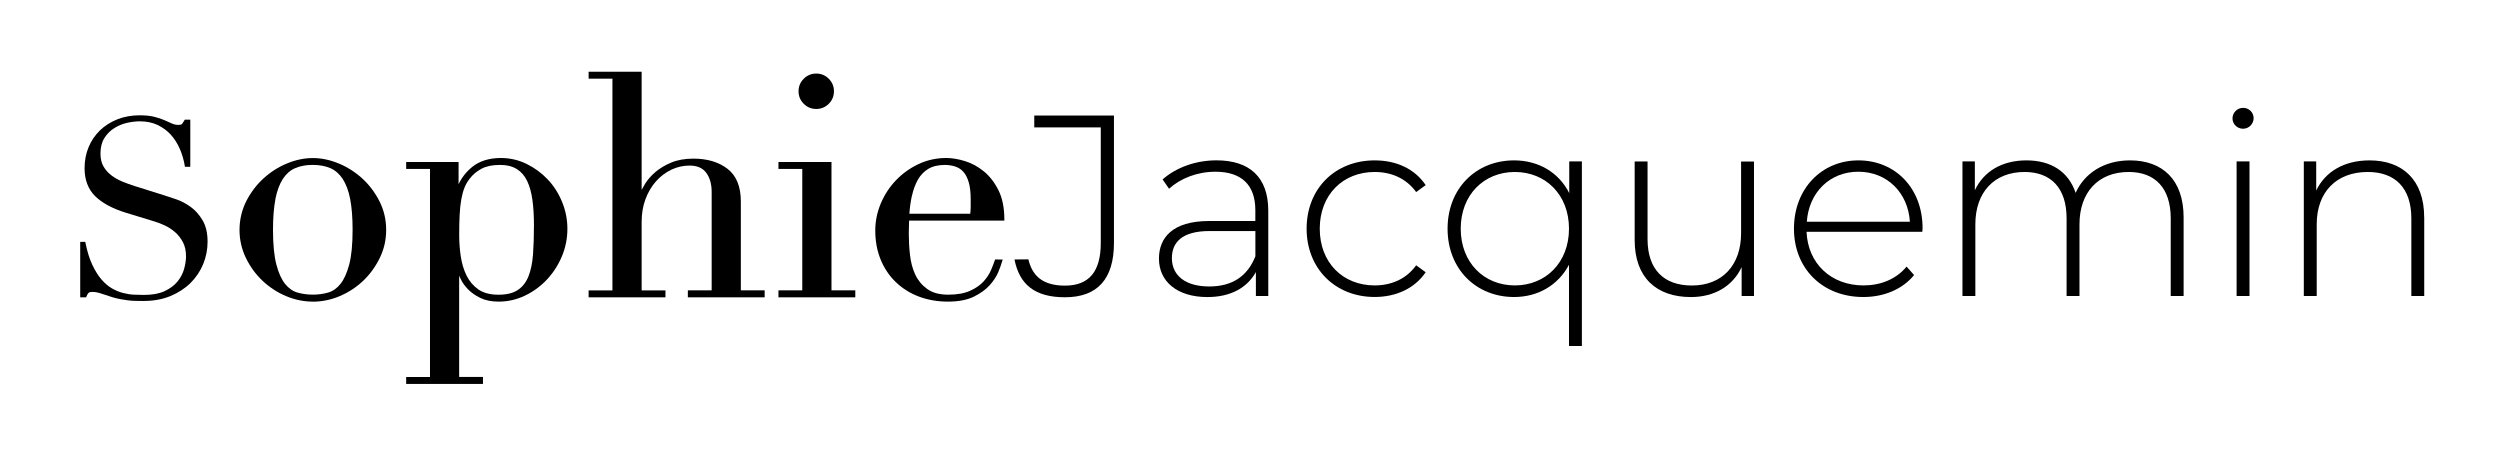
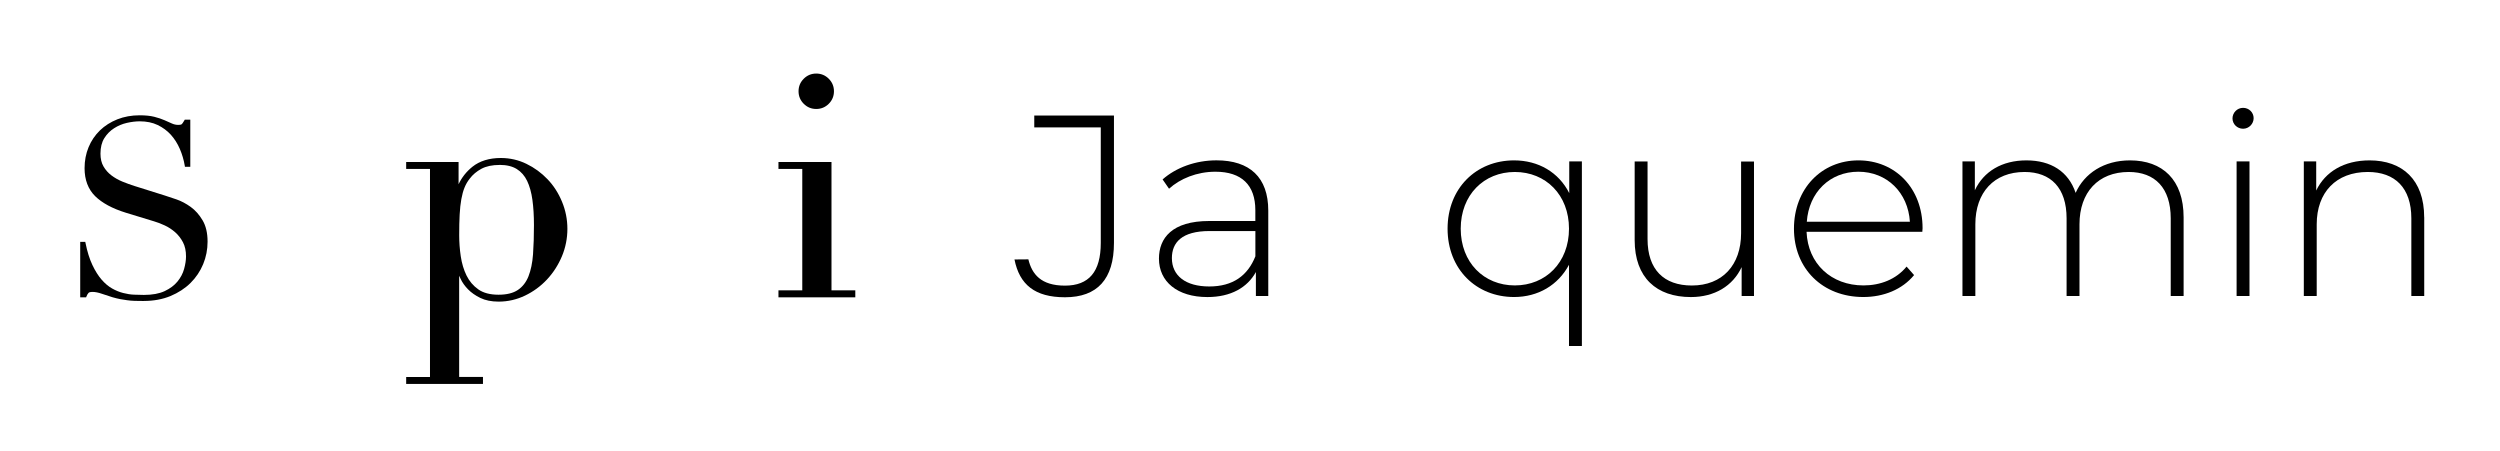
<svg xmlns="http://www.w3.org/2000/svg" width="2560" zoomAndPan="magnify" viewBox="0 0 1920 346.5" height="462" preserveAspectRatio="xMidYMid meet" version="1.0">
  <path fill="#000000" d="M 110.496 231.164 C 107.828 231.164 105.512 231.164 103.488 231.066 C 101.43 231.004 99.504 230.844 97.734 230.586 C 95.934 230.328 94.199 230.039 92.43 229.75 C 90.566 229.395 88.574 228.914 86.453 228.301 C 83.59 227.434 80.957 226.566 78.289 225.633 C 75.523 224.668 73.078 224.188 71.086 224.188 C 69.094 224.188 68.289 224.605 67.969 224.992 C 67.359 225.664 66.812 226.566 66.395 227.691 L 66.137 228.336 L 61.605 228.336 L 61.605 185.77 L 65.496 185.77 L 65.656 186.57 C 67.004 193.289 68.805 198.98 70.957 203.516 C 73.113 208.078 75.523 211.875 78.062 214.801 C 80.633 217.727 83.332 220.008 86.098 221.551 C 88.863 223.125 91.723 224.285 94.617 225.023 C 97.508 225.762 100.305 226.211 102.91 226.309 C 105.609 226.406 108.117 226.5 110.496 226.5 C 116.988 226.5 122.355 225.504 126.469 223.574 C 130.617 221.613 133.93 219.141 136.309 216.215 C 138.719 213.258 140.453 210.008 141.387 206.57 C 142.352 203.062 142.863 199.848 142.863 196.922 C 142.863 192.711 142.094 189.047 140.516 186.059 C 138.941 183.066 136.918 180.465 134.508 178.34 C 132.062 176.219 129.395 174.449 126.535 173.133 C 123.641 171.781 120.879 170.723 118.305 169.98 L 96.609 163.359 C 86.324 160.176 78.414 155.902 73.082 150.66 C 67.68 145.324 64.949 138.09 64.949 129.184 C 64.949 123.43 65.977 117.996 68.035 113.043 C 70.059 108.125 73.016 103.785 76.746 100.152 C 80.473 96.551 84.973 93.691 90.148 91.633 C 95.355 89.574 101.109 88.547 107.215 88.547 C 111.684 88.547 115.477 88.934 118.5 89.703 C 121.551 90.477 124.094 91.344 126.309 92.309 L 132.031 94.848 C 133.605 95.555 135.18 95.91 136.82 95.91 C 138.781 95.91 139.359 95.555 139.488 95.457 C 139.809 95.203 140.422 94.496 141.609 92.438 L 141.898 91.922 L 146.145 91.922 L 146.145 128.09 L 142.027 128.09 L 141.898 127.254 C 141.16 122.816 139.875 118.477 138.105 114.363 C 136.34 110.281 134.023 106.613 131.227 103.496 C 128.43 100.41 125.023 97.902 121.07 96.004 C 117.148 94.109 112.488 93.176 107.281 93.176 C 104.387 93.176 101.078 93.562 97.477 94.367 C 93.941 95.168 90.629 96.551 87.641 98.48 C 84.621 100.41 82.082 102.949 80.121 106.102 C 78.16 109.188 77.164 113.207 77.164 118.027 C 77.164 121.887 77.934 125.164 79.477 127.801 C 81.02 130.469 83.043 132.785 85.551 134.68 C 88.059 136.578 90.887 138.188 94.004 139.473 C 97.219 140.789 100.434 141.945 103.617 142.945 L 126.438 150.113 C 128.816 150.887 131.871 151.883 135.535 153.137 C 139.266 154.422 142.93 156.383 146.465 158.922 C 150.031 161.496 153.086 164.965 155.594 169.211 C 158.133 173.484 159.418 178.984 159.418 185.574 C 159.418 191.586 158.293 197.406 156.043 202.84 C 153.793 208.273 150.516 213.16 146.305 217.34 C 142.094 221.484 136.918 224.863 130.906 227.371 C 124.895 229.844 118.051 231.133 110.527 231.133 Z M 110.496 231.164 " fill-opacity="1" fill-rule="nonzero" />
-   <path fill="#000000" d="M 240.258 231.645 C 233.188 231.645 226.18 230.168 219.43 227.305 C 212.711 224.41 206.637 220.426 201.461 215.473 C 196.254 210.555 192.012 204.641 188.797 197.984 C 185.582 191.328 183.945 184.098 183.945 176.539 C 183.945 168.984 185.711 161.238 189.152 154.453 C 192.621 147.703 197.09 141.82 202.426 136.965 C 207.793 132.078 213.871 128.219 220.523 125.488 C 233.797 120.02 246.656 120.02 259.996 125.488 C 266.648 128.219 272.723 132.078 278.094 136.965 C 283.461 141.82 287.93 147.703 291.367 154.453 C 294.84 161.238 296.574 168.664 296.574 176.539 C 296.574 184.418 294.938 191.297 291.723 197.984 C 288.508 204.641 284.266 210.523 279.055 215.508 C 273.848 220.488 267.805 224.477 261.09 227.336 C 254.34 230.23 247.332 231.68 240.258 231.68 Z M 211.555 152.812 C 210.301 159.18 209.66 167.121 209.66 176.477 C 209.66 187.566 210.527 196.508 212.23 203.062 C 213.902 209.527 216.184 214.574 218.914 218.016 C 221.648 221.391 224.832 223.641 228.398 224.668 C 235.793 226.824 244.664 226.824 252.055 224.668 C 255.625 223.641 258.805 221.391 261.508 218.016 C 264.238 214.605 266.488 209.559 268.223 203.062 C 269.93 196.57 270.797 187.633 270.797 176.477 C 270.797 167.121 270.152 159.148 268.93 152.812 C 267.711 146.578 265.781 141.402 263.242 137.48 C 260.734 133.652 257.586 130.855 253.824 129.184 C 250 127.512 245.402 126.645 240.227 126.645 C 235.051 126.645 230.457 127.48 226.598 129.184 C 222.836 130.824 219.688 133.621 217.18 137.48 C 214.672 141.402 212.746 146.547 211.492 152.812 Z M 211.555 152.812 " fill-opacity="1" fill-rule="nonzero" />
  <path fill="#000000" d="M 370.922 294.852 L 311.941 294.852 L 311.941 289.516 L 330.23 289.516 L 330.23 129.762 L 311.941 129.762 L 311.941 124.426 L 352.184 124.426 L 352.184 141.496 C 354.66 136.258 358.195 131.789 362.789 128.09 C 368.383 123.621 375.746 121.34 384.648 121.34 C 391.59 121.34 398.215 122.852 404.32 125.84 C 410.43 128.797 415.859 132.785 420.52 137.672 C 425.184 142.527 428.91 148.344 431.641 154.969 C 434.375 161.559 435.758 168.566 435.758 175.77 C 435.758 182.969 434.344 190.238 431.516 196.922 C 428.684 203.609 424.828 209.59 420.039 214.703 C 415.25 219.812 409.594 223.961 403.227 227.016 C 396.863 230.07 390.047 231.645 382.977 231.645 C 377.449 231.645 372.723 230.68 368.898 228.816 C 365.074 226.953 361.922 224.734 359.449 222.195 C 357.004 219.688 355.109 217.051 353.824 214.316 C 353.371 213.418 352.988 212.547 352.633 211.777 L 352.633 289.484 L 370.922 289.484 Z M 383.715 126.676 C 378.059 126.676 373.367 127.672 369.703 129.633 C 366.039 131.629 363.016 134.168 360.766 137.188 C 359.094 139.277 357.746 141.594 356.746 144.102 C 355.75 146.512 354.949 149.406 354.305 152.941 C 353.695 156.352 353.242 160.336 353.02 164.805 C 352.762 169.242 352.664 174.449 352.664 180.785 C 352.664 185.961 353.051 191.363 353.855 196.797 C 354.66 202.23 356.137 207.211 358.289 211.586 C 360.414 215.926 363.465 219.523 367.355 222.258 C 371.211 224.992 376.418 226.34 382.816 226.34 C 389.211 226.34 394.066 225.121 397.699 222.707 C 401.301 220.297 404.062 216.762 405.863 212.227 C 407.695 207.598 408.887 201.906 409.367 195.316 C 409.848 188.531 410.074 181.008 410.074 172.941 C 410.074 165.77 409.688 159.211 408.887 153.488 C 408.113 147.801 406.73 142.91 404.836 138.926 C 402.938 134.973 400.238 131.918 396.895 129.828 C 393.488 127.707 389.086 126.645 383.781 126.645 Z M 383.715 126.676 " fill-opacity="1" fill-rule="nonzero" />
-   <path fill="#000000" d="M 587.281 228.336 L 528.266 228.336 L 528.266 222.996 L 546.555 222.996 L 546.555 147.285 C 546.555 141.367 545.141 136.449 542.379 132.688 C 539.613 128.961 535.402 127.16 529.52 127.16 C 524.633 127.16 519.91 128.25 515.473 130.375 C 511.039 132.527 507.051 135.551 503.676 139.406 C 500.301 143.266 497.602 147.863 495.672 153.105 C 493.742 158.312 492.781 164.133 492.781 170.336 L 492.781 223.031 L 511.07 223.031 L 511.07 228.367 L 452.055 228.367 L 452.055 223.031 L 470.344 223.031 L 470.344 60.414 L 452.055 60.414 L 452.055 55.078 L 492.781 55.078 L 492.781 145.836 C 493.488 144.457 494.355 142.91 495.414 141.176 C 497.375 137.992 500.043 134.973 503.324 132.141 C 506.633 129.312 510.715 126.867 515.441 124.875 C 520.23 122.852 525.984 121.82 532.574 121.82 C 543.18 121.82 551.988 124.457 558.707 129.633 C 565.52 134.875 568.961 143.297 568.961 154.648 L 568.961 222.996 L 587.25 222.996 L 587.25 228.336 Z M 587.281 228.336 " fill-opacity="1" fill-rule="nonzero" />
  <path fill="#000000" d="M 656.875 228.336 L 597.855 228.336 L 597.855 222.996 L 616.148 222.996 L 616.148 129.762 L 597.855 129.762 L 597.855 124.426 L 638.582 124.426 L 638.582 222.996 L 656.875 222.996 Z M 626.883 83.691 C 623.121 83.691 619.906 82.34 617.273 79.707 C 614.637 77.07 613.285 73.855 613.285 70.094 C 613.285 66.332 614.637 63.117 617.273 60.48 C 619.906 57.844 623.121 56.492 626.883 56.492 C 630.645 56.492 633.859 57.844 636.492 60.48 C 639.129 63.117 640.48 66.363 640.48 70.094 C 640.48 73.82 639.129 77.102 636.492 79.707 C 633.859 82.34 630.645 83.691 626.883 83.691 Z M 626.883 83.691 " fill-opacity="1" fill-rule="nonzero" />
  <path fill="#000000" d="M 974.035 161.785 L 974.035 227.336 L 964.52 227.336 L 964.52 208.914 C 957.996 220.812 945.332 228.141 927.297 228.141 C 904.121 228.141 890.074 216.246 890.074 198.629 C 890.074 183.004 899.977 169.727 928.68 169.727 L 964.102 169.727 L 964.102 161.398 C 964.102 142.203 953.625 131.883 933.438 131.883 C 919.164 131.883 906.309 137.223 897.82 144.938 L 892.871 137.801 C 903.156 128.703 918.199 123.141 934.242 123.141 C 959.797 123.141 974.035 136.191 974.035 161.754 Z M 964.133 196.828 L 964.133 177.441 L 928.906 177.441 C 907.531 177.441 900.008 186.348 900.008 198.242 C 900.008 211.711 910.52 220.008 928.711 220.008 C 946.906 220.008 958.219 211.68 964.133 196.859 Z M 964.133 196.828 " fill-opacity="1" fill-rule="nonzero" />
-   <path fill="#000000" d="M 1003.477 175.641 C 1003.477 144.746 1025.465 123.172 1055.742 123.172 C 1072.168 123.172 1086.441 129.504 1094.926 142.172 L 1087.598 147.508 C 1080.078 137.027 1068.602 132.078 1055.742 132.078 C 1031.41 132.078 1013.57 149.504 1013.57 175.641 C 1013.57 201.777 1031.379 219.203 1055.742 219.203 C 1068.602 219.203 1080.078 214.254 1087.598 203.738 L 1094.926 209.078 C 1086.441 221.551 1072.168 228.078 1055.742 228.078 C 1025.465 228.078 1003.477 206.281 1003.477 175.609 Z M 1003.477 175.641 " fill-opacity="1" fill-rule="nonzero" />
  <path fill="#000000" d="M 1214.887 123.977 L 1214.887 265.727 L 1204.988 265.727 L 1204.988 203.355 C 1196.66 218.98 1181.234 228.109 1162.812 228.109 C 1133.723 228.109 1111.738 206.73 1111.738 175.641 C 1111.738 144.551 1133.723 123.172 1162.812 123.172 C 1181.426 123.172 1197.047 132.27 1205.18 148.312 L 1205.18 123.945 L 1214.887 123.945 Z M 1204.988 175.641 C 1204.988 149.695 1187.18 132.078 1163.395 132.078 C 1139.605 132.078 1121.832 149.695 1121.832 175.641 C 1121.832 201.586 1139.641 219.203 1163.395 219.203 C 1187.148 219.203 1204.988 201.586 1204.988 175.641 Z M 1204.988 175.641 " fill-opacity="1" fill-rule="nonzero" />
  <path fill="#000000" d="M 1347.062 123.977 L 1347.062 227.336 L 1337.578 227.336 L 1337.578 205.152 C 1330.828 219.621 1316.781 228.141 1298.59 228.141 C 1272.262 228.141 1255.422 213.289 1255.422 184.387 L 1255.422 124.008 L 1265.32 124.008 L 1265.32 183.613 C 1265.32 206.988 1277.793 219.27 1299.359 219.27 C 1322.73 219.27 1337.16 203.609 1337.16 179.082 L 1337.16 124.039 L 1347.062 124.039 Z M 1347.062 123.977 " fill-opacity="1" fill-rule="nonzero" />
  <path fill="#000000" d="M 1476.312 178.02 L 1387.434 178.02 C 1388.43 202.582 1406.43 219.203 1431.18 219.203 C 1444.266 219.203 1456.316 214.445 1464.258 204.734 L 1470.012 211.262 C 1460.914 222.355 1446.645 228.109 1431.02 228.109 C 1399.746 228.109 1377.758 206.312 1377.758 175.641 C 1377.758 144.969 1398.941 123.172 1427.262 123.172 C 1455.578 123.172 1476.535 144.551 1476.535 175.254 C 1476.535 176.059 1476.344 177.023 1476.344 178.02 Z M 1387.625 170.305 L 1466.797 170.305 C 1465.414 147.926 1449.184 131.883 1427.227 131.883 C 1405.273 131.883 1389.234 147.734 1387.625 170.305 Z M 1387.625 170.305 " fill-opacity="1" fill-rule="nonzero" />
  <path fill="#000000" d="M 1677.016 166.93 L 1677.016 227.305 L 1667.117 227.305 L 1667.117 167.699 C 1667.117 144.328 1655.031 132.078 1634.844 132.078 C 1611.477 132.078 1597.043 147.703 1597.043 172.266 L 1597.043 227.305 L 1587.141 227.305 L 1587.141 167.699 C 1587.141 144.328 1575.055 132.078 1554.871 132.078 C 1531.5 132.078 1517.07 147.703 1517.07 172.266 L 1517.07 227.305 L 1507.168 227.305 L 1507.168 123.945 L 1516.684 123.945 L 1516.684 146.129 C 1523.434 131.691 1537.48 123.172 1556.285 123.172 C 1575.09 123.172 1588.559 131.691 1594.086 148.121 C 1600.836 133.074 1615.879 123.172 1635.84 123.172 C 1660.785 123.172 1677.016 138.023 1677.016 166.93 Z M 1677.016 166.93 " fill-opacity="1" fill-rule="nonzero" />
  <path fill="#000000" d="M 1714.559 90.926 C 1714.559 86.586 1718.129 82.824 1722.691 82.824 C 1727.258 82.824 1730.793 86.391 1730.793 90.734 C 1730.793 95.074 1727.227 98.867 1722.691 98.867 C 1718.16 98.867 1714.559 95.297 1714.559 90.957 Z M 1717.711 123.977 L 1727.609 123.977 L 1727.609 227.336 L 1717.711 227.336 Z M 1717.711 123.977 " fill-opacity="1" fill-rule="nonzero" />
  <path fill="#000000" d="M 1861.809 166.93 L 1861.809 227.305 L 1851.91 227.305 L 1851.91 167.699 C 1851.91 144.328 1839.438 132.078 1818.449 132.078 C 1794.117 132.078 1779.234 147.703 1779.234 172.266 L 1779.234 227.305 L 1769.332 227.305 L 1769.332 123.945 L 1778.848 123.945 L 1778.848 146.32 C 1785.758 131.883 1800.223 123.172 1819.832 123.172 C 1844.969 123.172 1861.777 138.023 1861.777 166.93 Z M 1861.809 166.93 " fill-opacity="1" fill-rule="nonzero" />
  <path fill="#000000" d="M 794.32 88.738 L 794.32 97.84 L 845.395 97.84 L 845.395 186.539 C 845.395 208.723 836.301 219.363 817.879 219.363 C 799.461 219.363 792.52 210.555 789.789 199.176 L 779.117 199.27 C 782.973 218.656 794.867 228.301 817.914 228.301 C 842.664 228.301 855.52 214.445 855.52 186.539 L 855.52 88.738 Z M 794.32 88.738 " fill-opacity="1" fill-rule="nonzero" />
-   <path fill="#000000" d="M 698.176 169.402 L 771.336 169.402 L 771.336 168.406 C 771.336 159.629 769.824 152.141 766.836 146.129 C 763.848 140.148 760.086 135.293 755.652 131.66 C 751.215 128.027 746.359 125.359 741.188 123.75 C 736.043 122.145 731.125 121.34 726.656 121.34 C 719.07 121.34 711.902 122.945 705.312 126.066 C 698.758 129.184 692.938 133.363 688.051 138.508 C 683.168 143.621 679.246 149.598 676.449 156.254 C 673.652 162.91 672.207 169.887 672.207 176.957 C 672.207 185.125 673.586 192.648 676.32 199.305 C 679.051 205.988 682.941 211.809 687.957 216.633 C 692.938 221.453 698.918 225.215 705.762 227.789 C 712.578 230.359 720.102 231.645 728.07 231.645 C 736.043 231.645 742.793 230.359 747.871 227.852 C 752.918 225.375 757.031 222.418 760.055 219.074 C 763.074 215.73 765.262 212.355 766.645 209.043 C 767.992 205.828 768.895 203.32 769.375 201.52 C 769.375 201.52 770.082 199.336 770.082 199.336 L 764.266 199.27 C 764.266 199.27 764.234 199.27 764.234 199.27 L 763.945 200.105 C 763.301 202.004 762.367 204.445 761.113 207.406 C 759.895 210.297 757.996 213.191 755.488 216.055 C 752.949 218.883 749.445 221.324 745.109 223.285 C 740.77 225.281 735.109 226.309 728.297 226.309 C 721.48 226.309 716.145 224.863 712.129 221.969 C 708.109 219.074 705.023 215.379 702.934 210.941 C 700.844 206.473 699.496 201.395 698.887 195.832 C 698.242 190.238 697.953 184.738 697.953 179.531 C 697.953 177.023 697.984 174.934 698.082 173.293 C 698.145 171.945 698.18 170.656 698.18 169.371 Z M 700.395 150.34 C 701.391 145.711 702.934 141.562 704.93 138.023 C 706.887 134.555 709.555 131.758 712.867 129.73 C 716.18 127.707 720.484 126.676 725.629 126.676 C 728.488 126.676 731.223 127.094 733.73 127.93 C 736.203 128.766 738.23 130.086 739.934 132.047 C 741.637 133.973 743.02 136.645 743.98 139.988 C 744.98 143.363 745.492 147.766 745.492 153.008 L 745.492 158.953 C 745.492 160.562 745.363 162.297 745.141 164.133 L 698.402 164.133 C 698.723 159.371 699.367 154.777 700.332 150.371 Z M 700.395 150.34 " fill-opacity="1" fill-rule="nonzero" />
</svg>